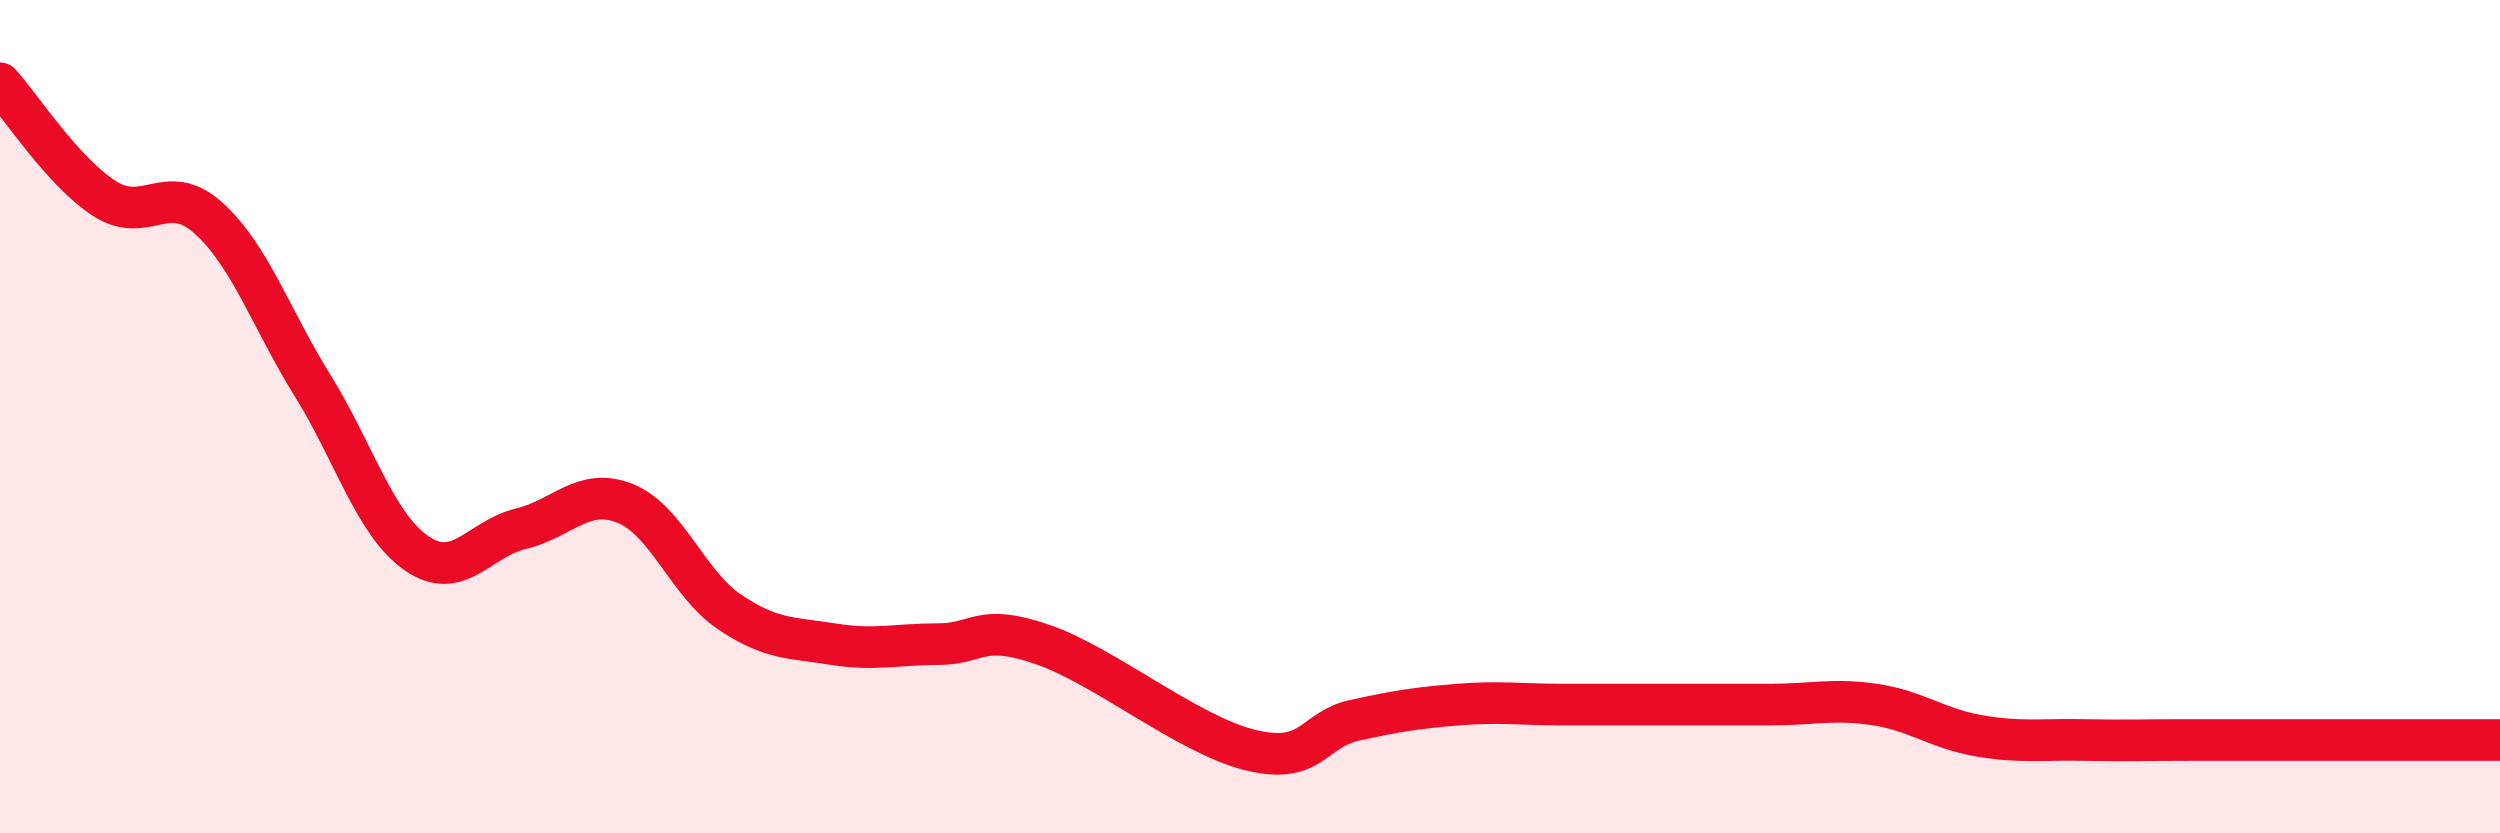
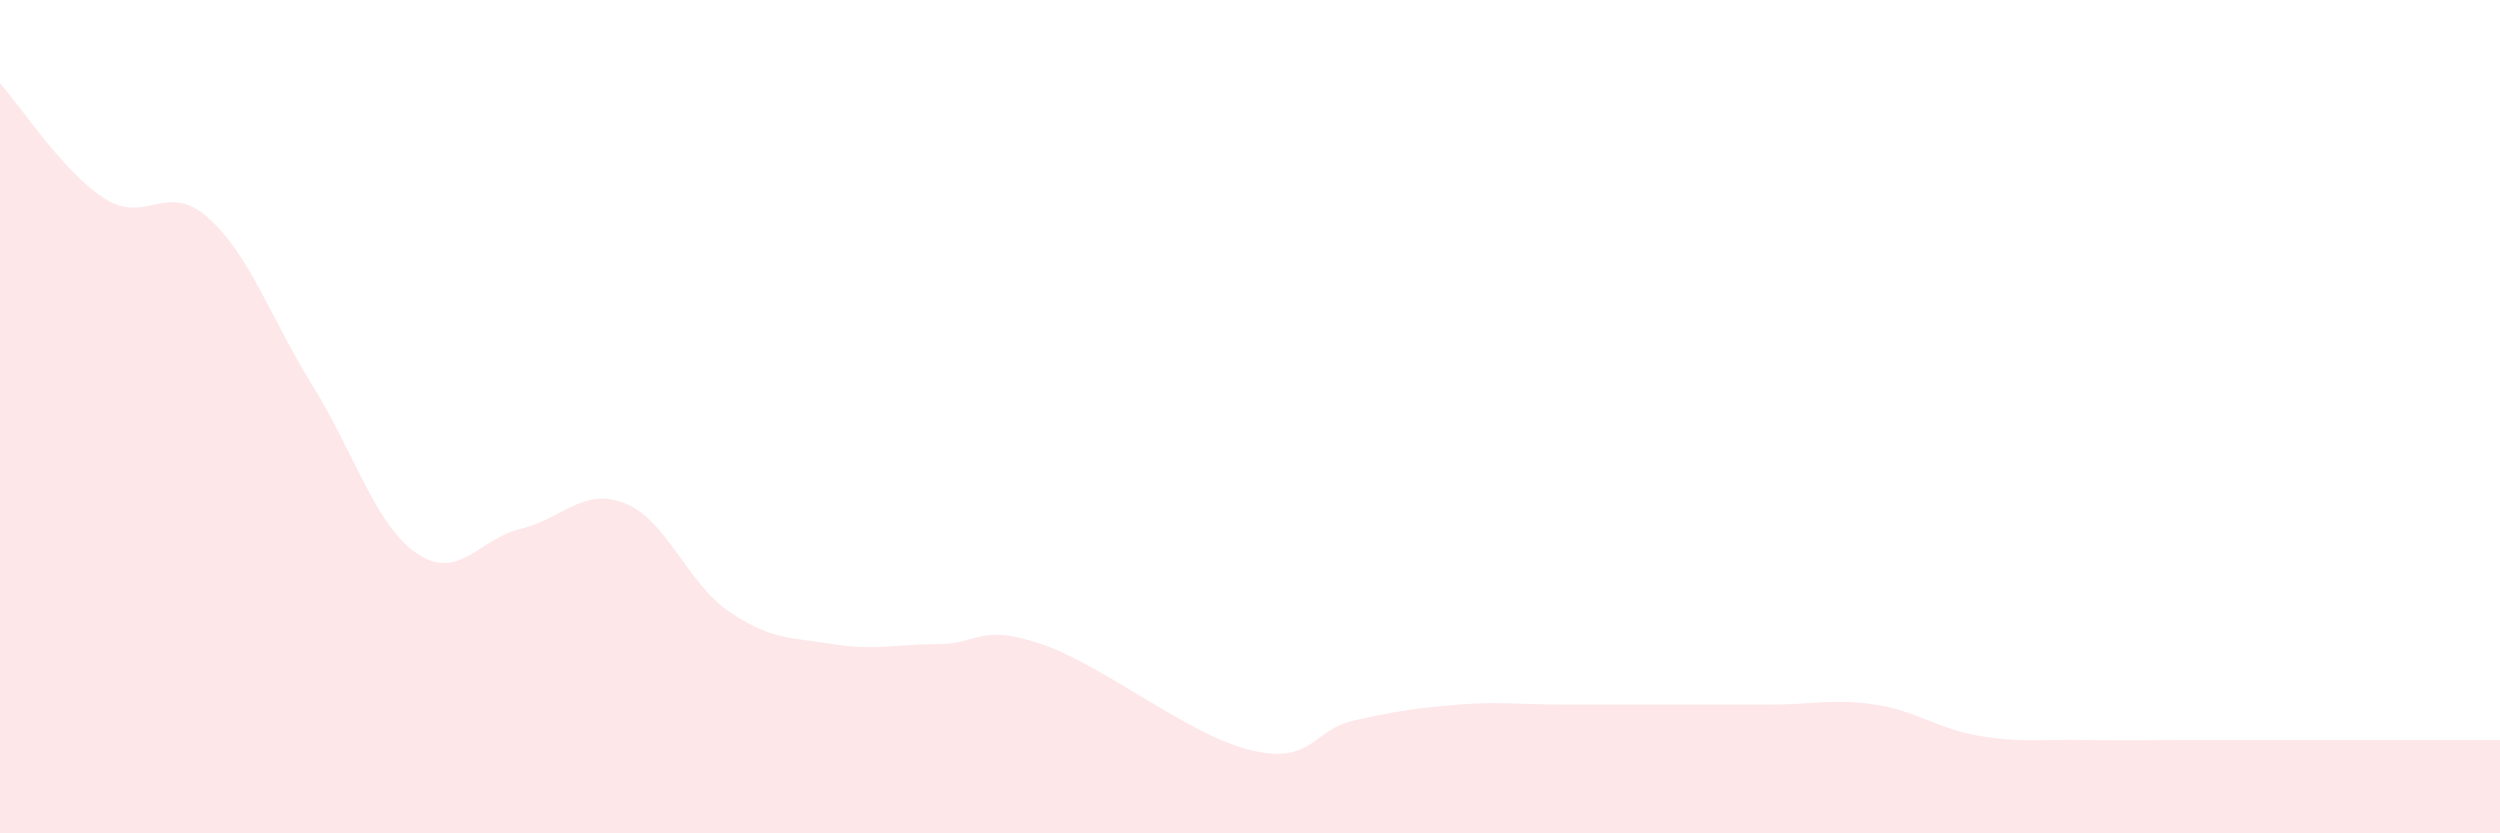
<svg xmlns="http://www.w3.org/2000/svg" width="60" height="20" viewBox="0 0 60 20">
  <path d="M 0,2 C 0.5,2.55 1.5,4.11 2.5,4.76 C 3.5,5.41 4,4.33 5,5.23 C 6,6.13 6.5,7.64 7.5,9.25 C 8.5,10.86 9,12.59 10,13.28 C 11,13.97 11.5,12.93 12.5,12.69 C 13.5,12.45 14,11.68 15,12.08 C 16,12.48 16.5,14 17.5,14.68 C 18.5,15.36 19,15.3 20,15.46 C 21,15.62 21.5,15.46 22.5,15.46 C 23.5,15.46 23.5,14.95 25,15.46 C 26.5,15.97 28.5,17.63 30,18 C 31.5,18.37 31.5,17.51 32.5,17.29 C 33.5,17.07 34,16.99 35,16.91 C 36,16.83 36.5,16.91 37.5,16.91 C 38.5,16.91 39,16.91 40,16.91 C 41,16.91 41.5,16.91 42.5,16.91 C 43.5,16.91 44,16.76 45,16.91 C 46,17.06 46.5,17.49 47.5,17.66 C 48.5,17.83 49,17.74 50,17.76 C 51,17.78 51.5,17.76 52.5,17.76 C 53.5,17.76 53.5,17.76 55,17.76 C 56.5,17.76 59,17.76 60,17.76L60 20L0 20Z" fill="#EB0A25" opacity="0.1" stroke-linecap="round" stroke-linejoin="round" />
-   <path d="M 0,2 C 0.5,2.55 1.5,4.11 2.5,4.76 C 3.5,5.41 4,4.33 5,5.23 C 6,6.13 6.5,7.64 7.5,9.25 C 8.5,10.86 9,12.59 10,13.28 C 11,13.97 11.5,12.93 12.5,12.69 C 13.5,12.45 14,11.68 15,12.08 C 16,12.48 16.5,14 17.5,14.68 C 18.5,15.36 19,15.3 20,15.46 C 21,15.62 21.5,15.46 22.5,15.46 C 23.5,15.46 23.5,14.95 25,15.46 C 26.5,15.97 28.5,17.63 30,18 C 31.5,18.37 31.5,17.51 32.5,17.29 C 33.5,17.07 34,16.99 35,16.91 C 36,16.83 36.5,16.91 37.5,16.91 C 38.5,16.91 39,16.91 40,16.91 C 41,16.91 41.5,16.91 42.5,16.91 C 43.5,16.91 44,16.76 45,16.91 C 46,17.06 46.5,17.49 47.5,17.66 C 48.5,17.83 49,17.74 50,17.76 C 51,17.78 51.5,17.76 52.5,17.76 C 53.5,17.76 53.5,17.76 55,17.76 C 56.5,17.76 59,17.76 60,17.76" stroke="#EB0A25" stroke-width="1" fill="none" stroke-linecap="round" stroke-linejoin="round" />
</svg>